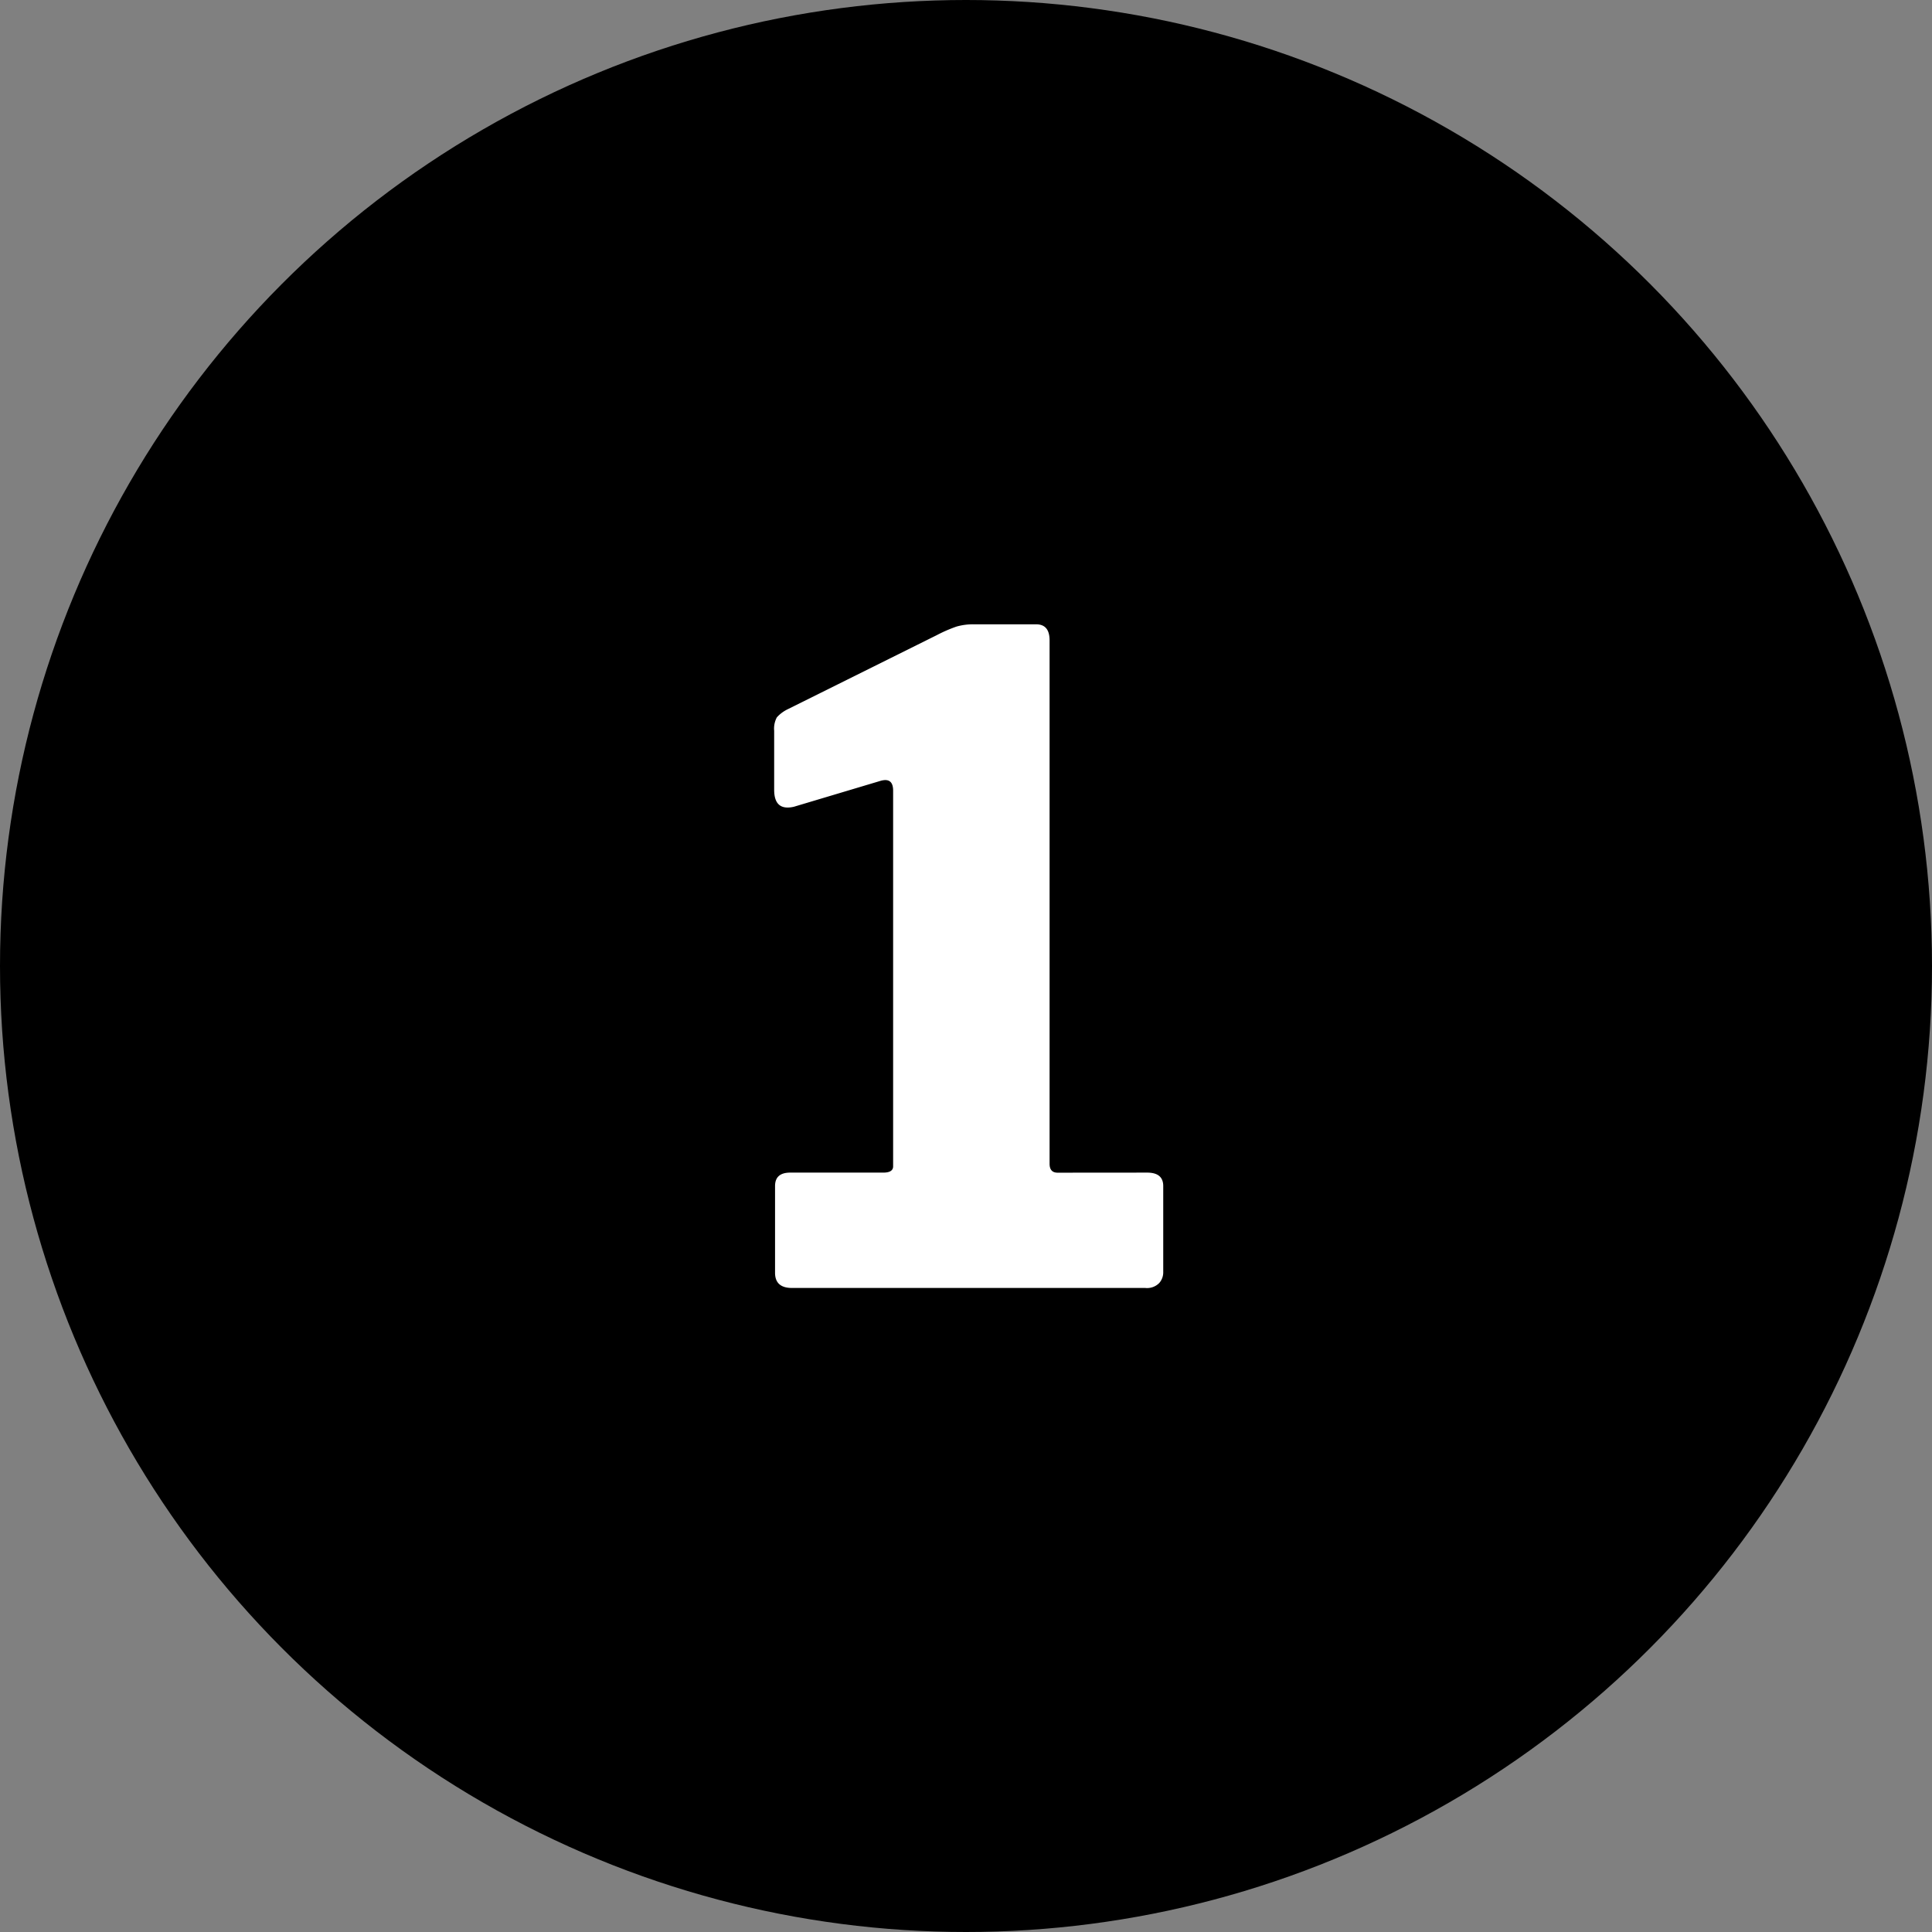
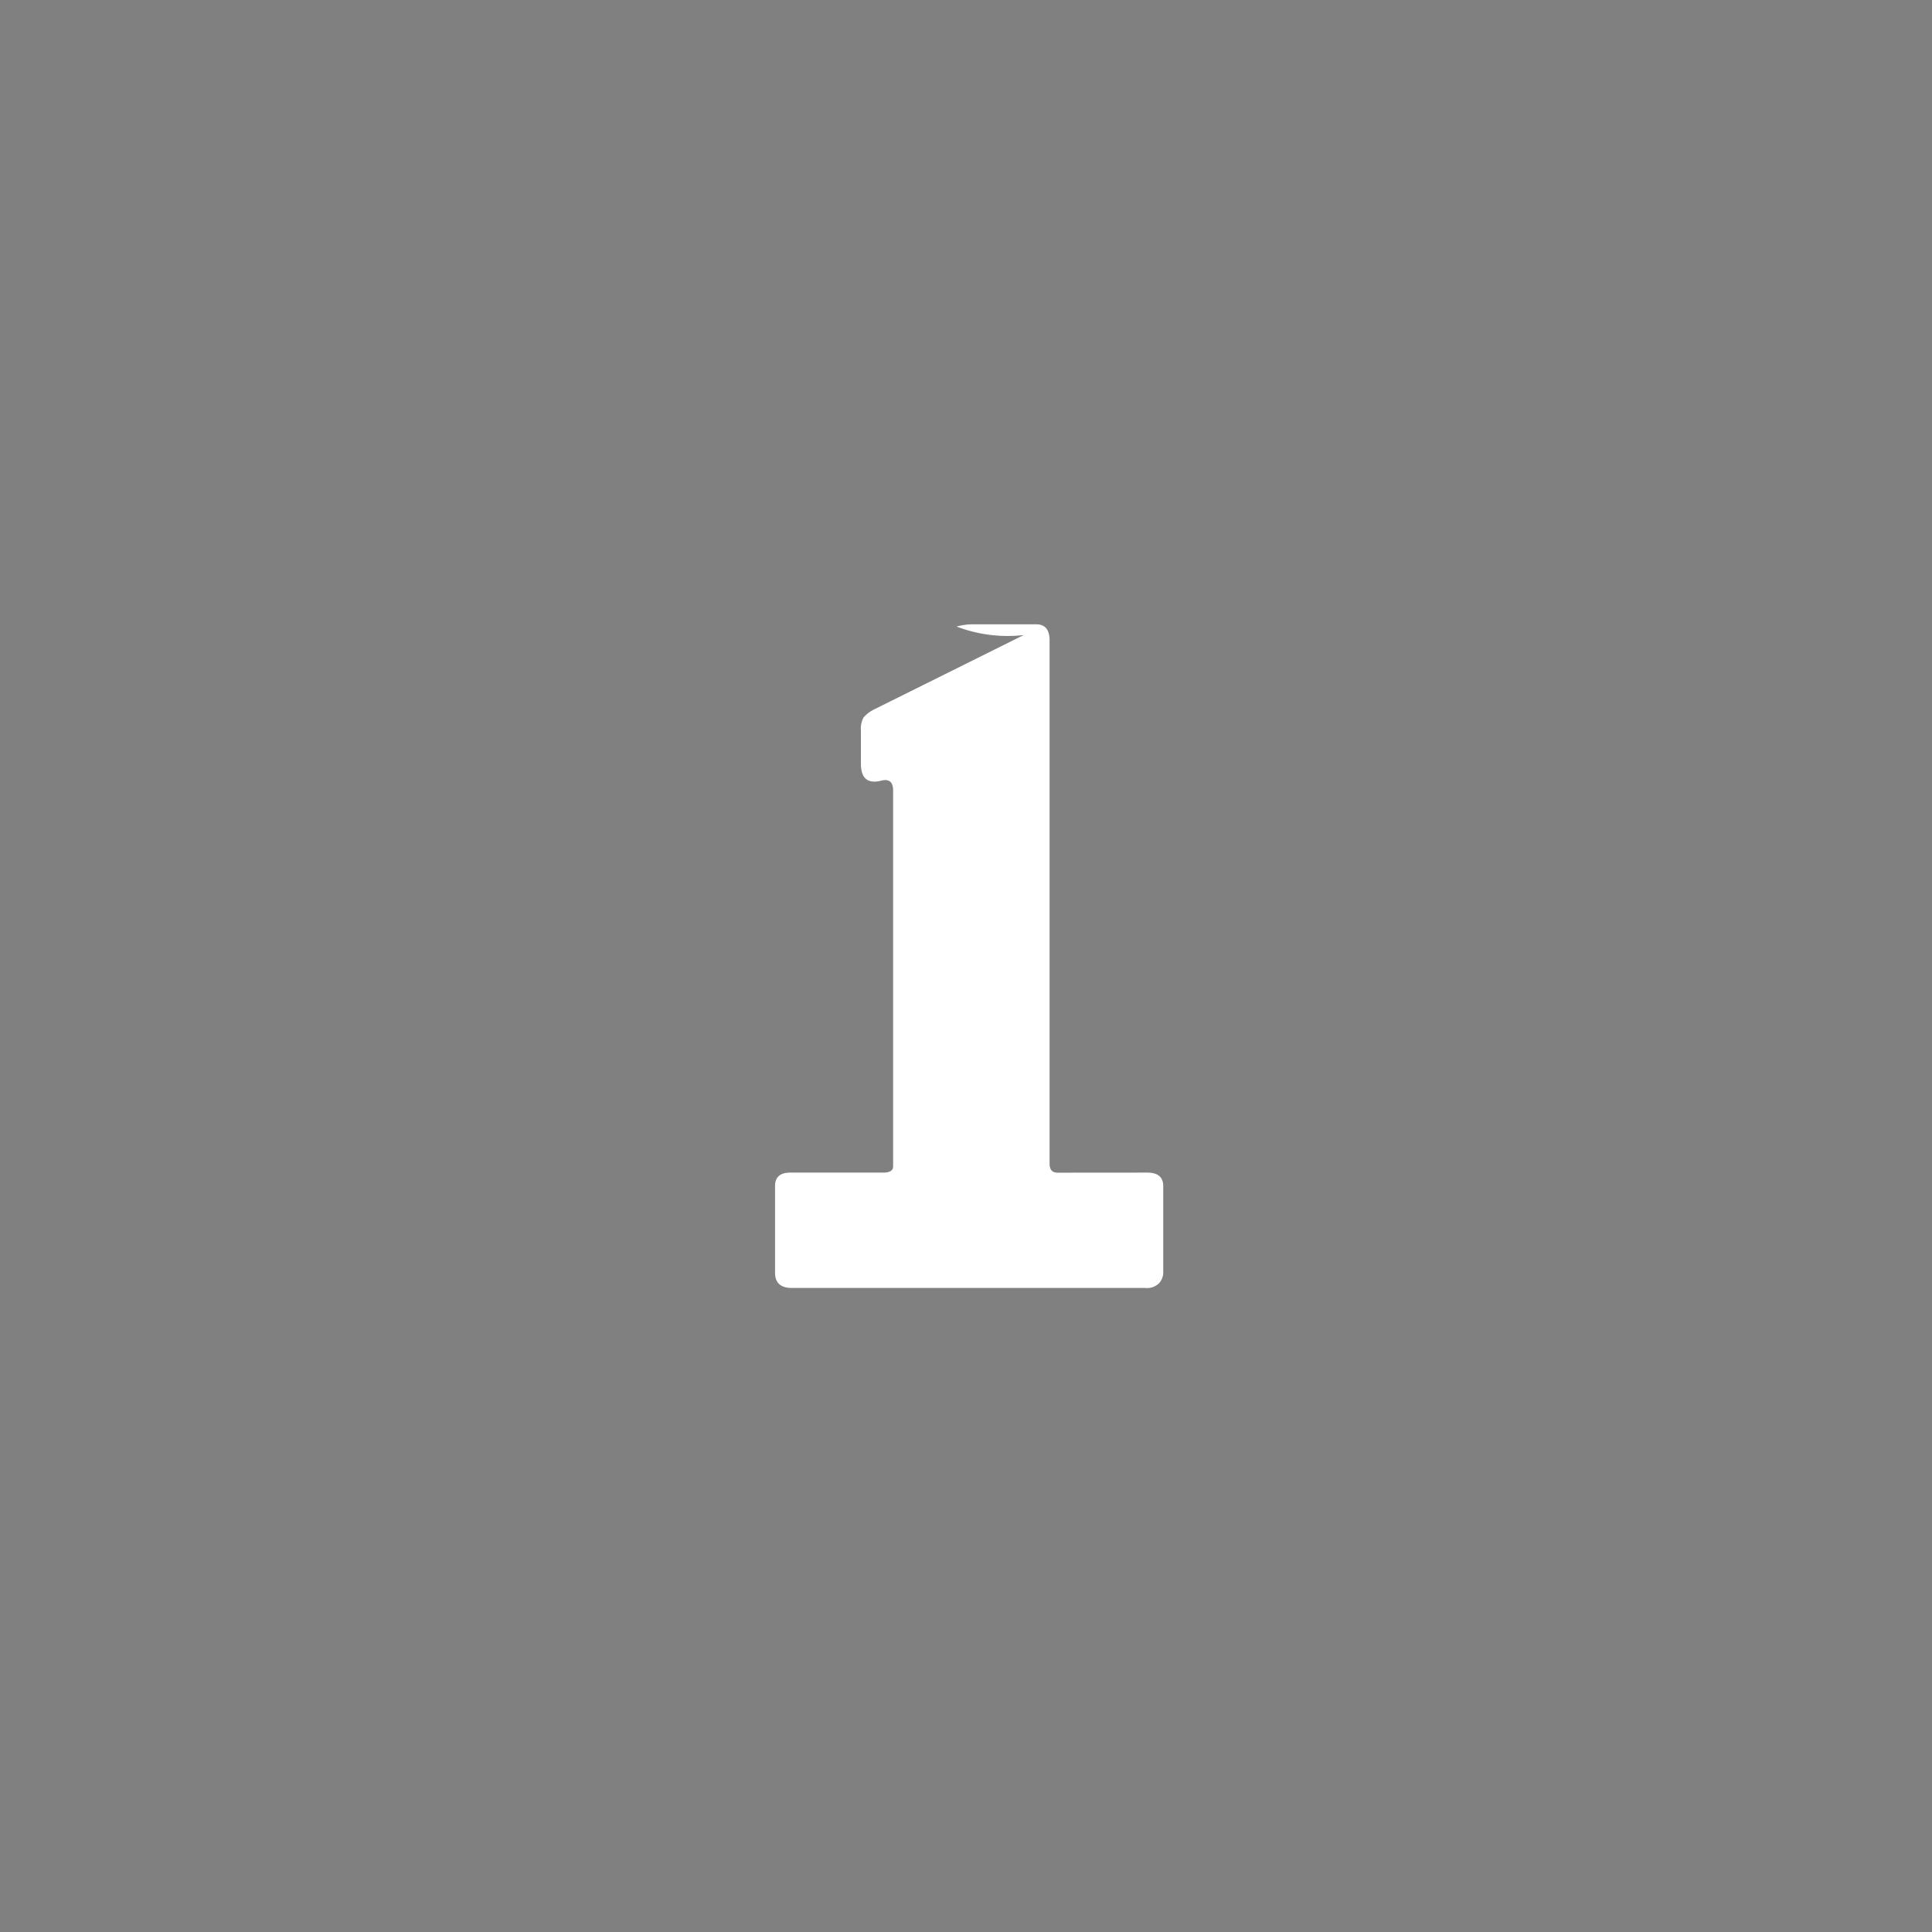
<svg xmlns="http://www.w3.org/2000/svg" width="103" height="103" viewBox="0 0 103 103">
  <rect x="0" y="0" width="103" height="103" fill="#808080" stroke="none" />
  <g id="Group_30244" data-name="Group 30244" transform="translate(-929 -3673)">
-     <circle id="Ellipse_1449" data-name="Ellipse 1449" cx="51.5" cy="51.5" r="51.5" transform="translate(929 3673)" />
-     <path id="Path_298665" data-name="Path 298665" d="M34.16,40.131q.858,0,.858.715v4.625a.856.856,0,0,1-.215.548.907.907,0,0,1-.739.262H15.229q-.906,0-.906-.811V40.846q0-.715.811-.715h4.959q.525,0,.525-.334V19.769q0-.715-.668-.525l-4.625,1.383q-1.049.238-1.049-.906V16.575a1.267,1.267,0,0,1,.143-.715,1.872,1.872,0,0,1,.572-.429l7.963-3.958A7.642,7.642,0,0,1,24,11.019a3.245,3.245,0,0,1,.954-.119h3.29q.715,0,.715.858v27.9q0,.477.429.477Z" transform="translate(955.997 3695.384)" fill="#fff" />
+     <path id="Path_298665" data-name="Path 298665" d="M34.16,40.131q.858,0,.858.715v4.625a.856.856,0,0,1-.215.548.907.907,0,0,1-.739.262H15.229q-.906,0-.906-.811V40.846q0-.715.811-.715h4.959q.525,0,.525-.334V19.769q0-.715-.668-.525q-1.049.238-1.049-.906V16.575a1.267,1.267,0,0,1,.143-.715,1.872,1.872,0,0,1,.572-.429l7.963-3.958A7.642,7.642,0,0,1,24,11.019a3.245,3.245,0,0,1,.954-.119h3.29q.715,0,.715.858v27.9q0,.477.429.477Z" transform="translate(955.997 3695.384)" fill="#fff" />
  </g>
</svg>